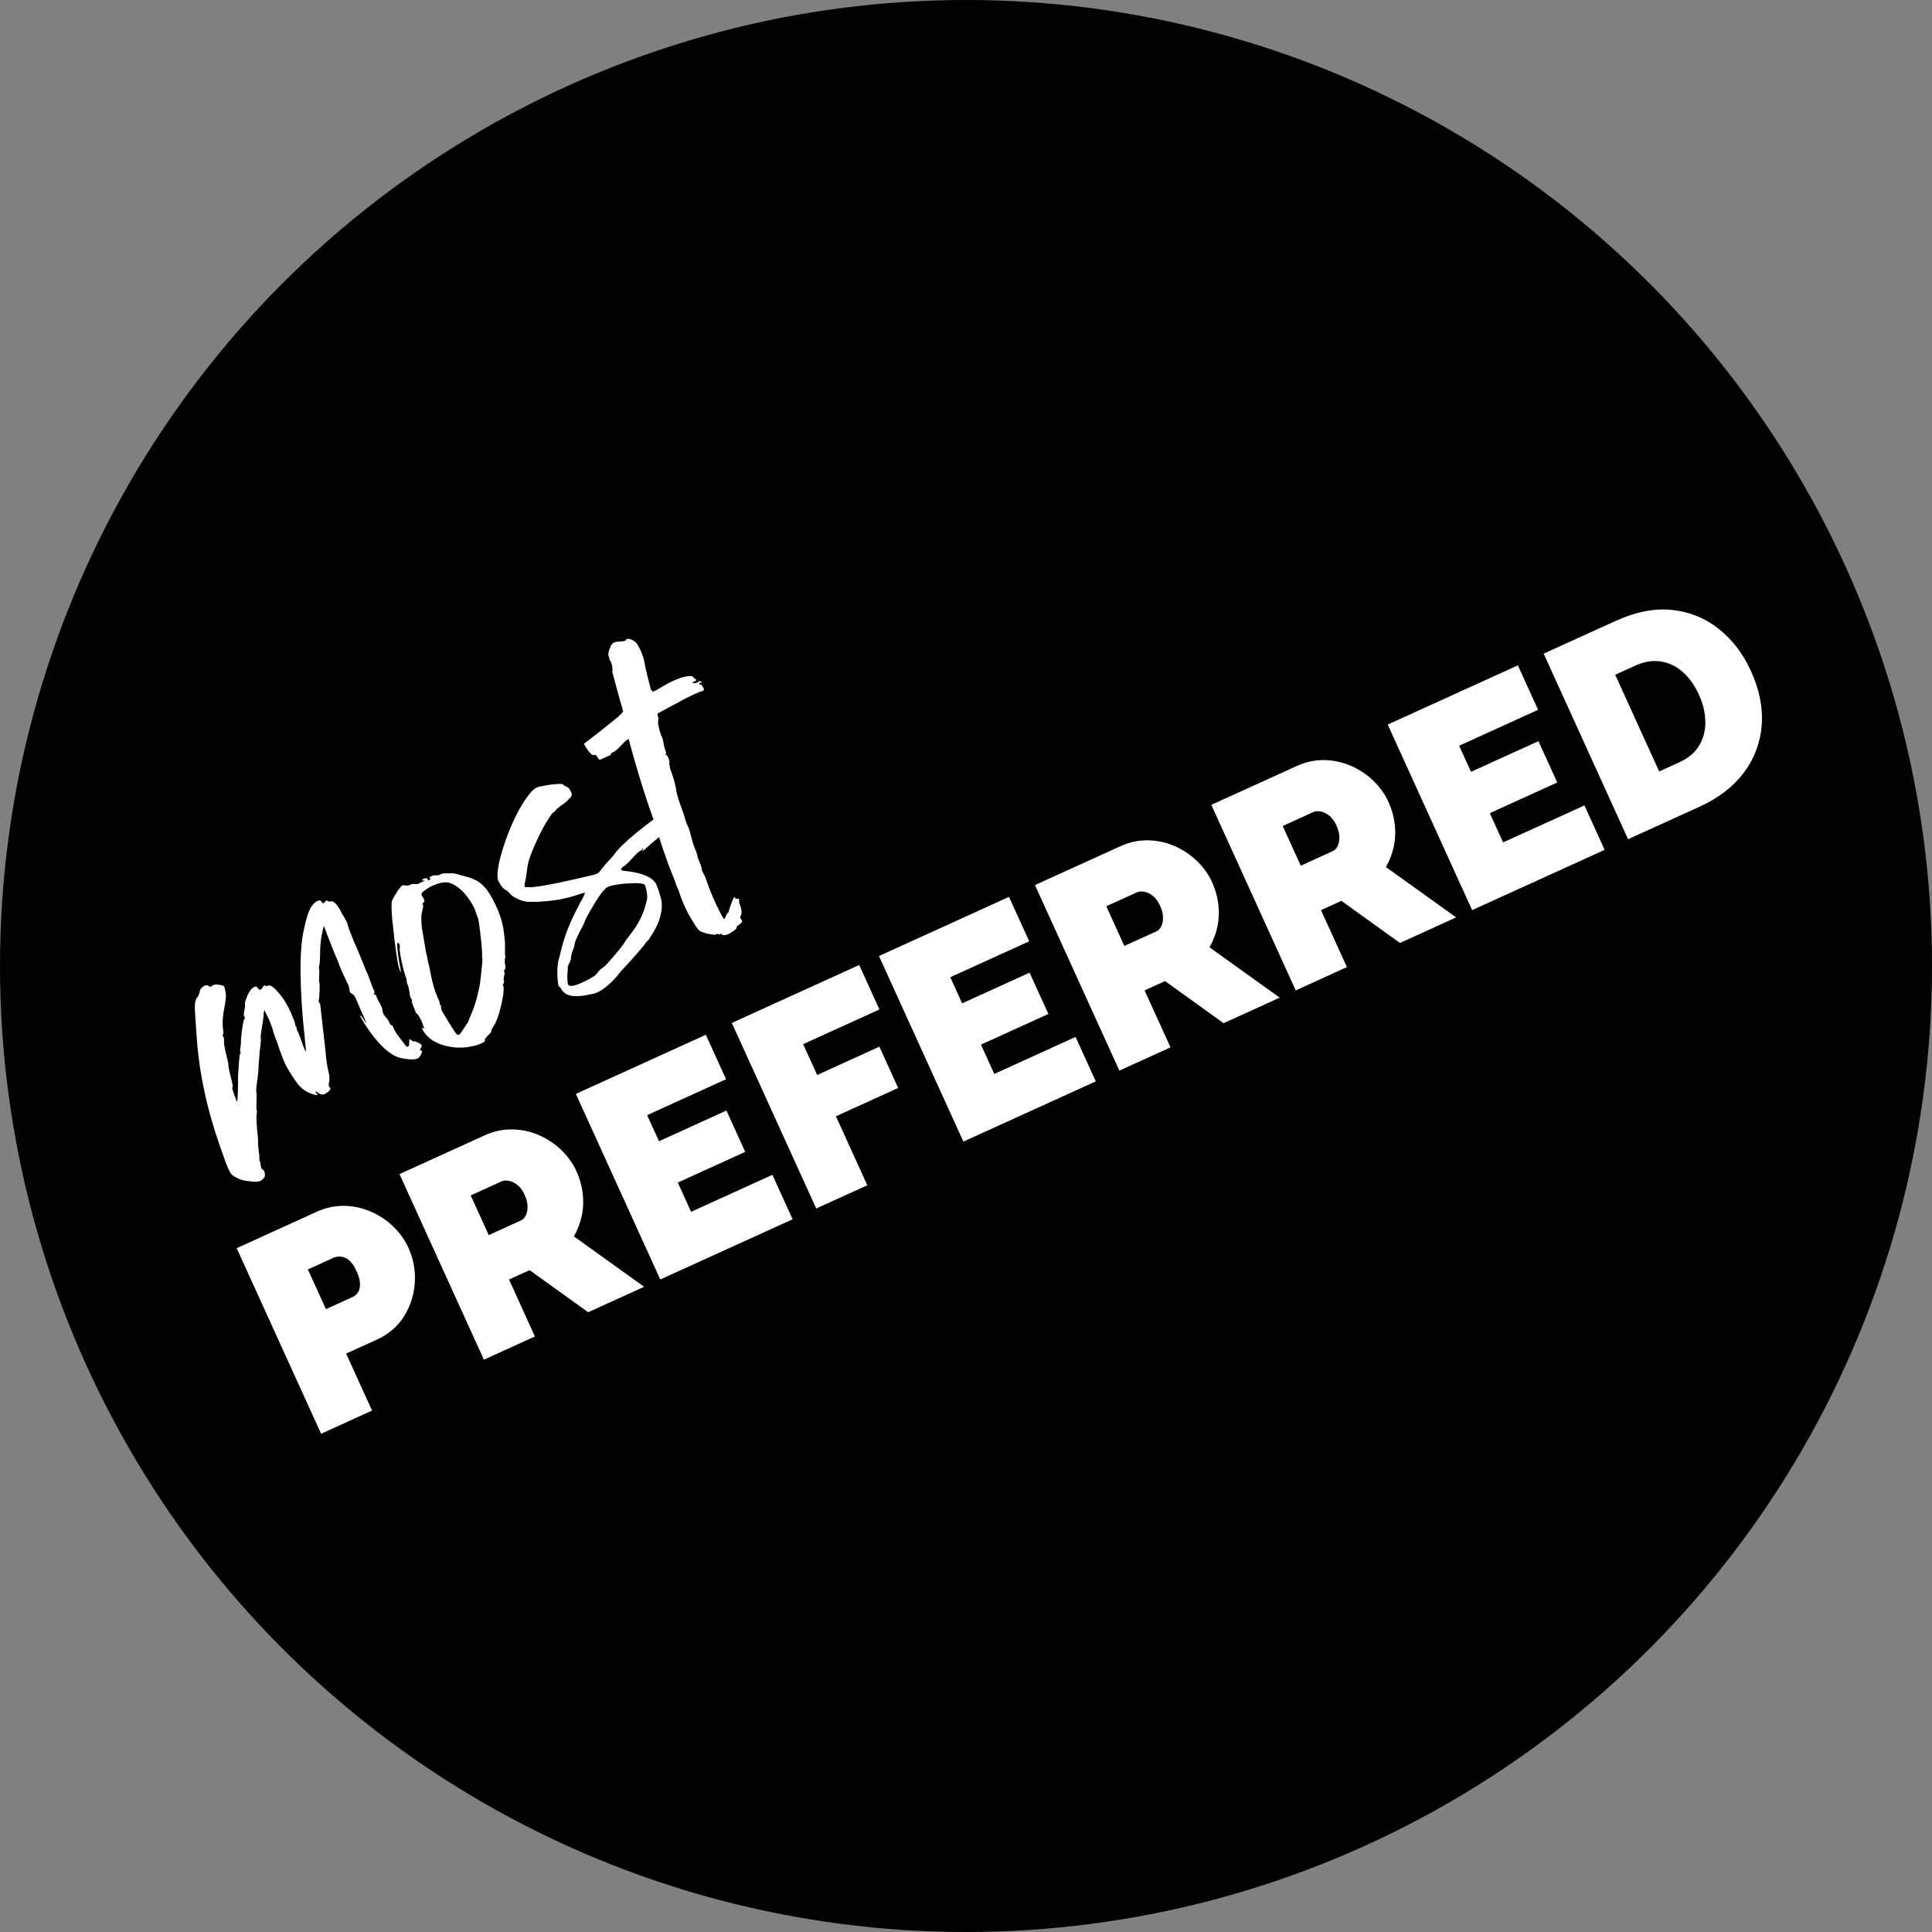
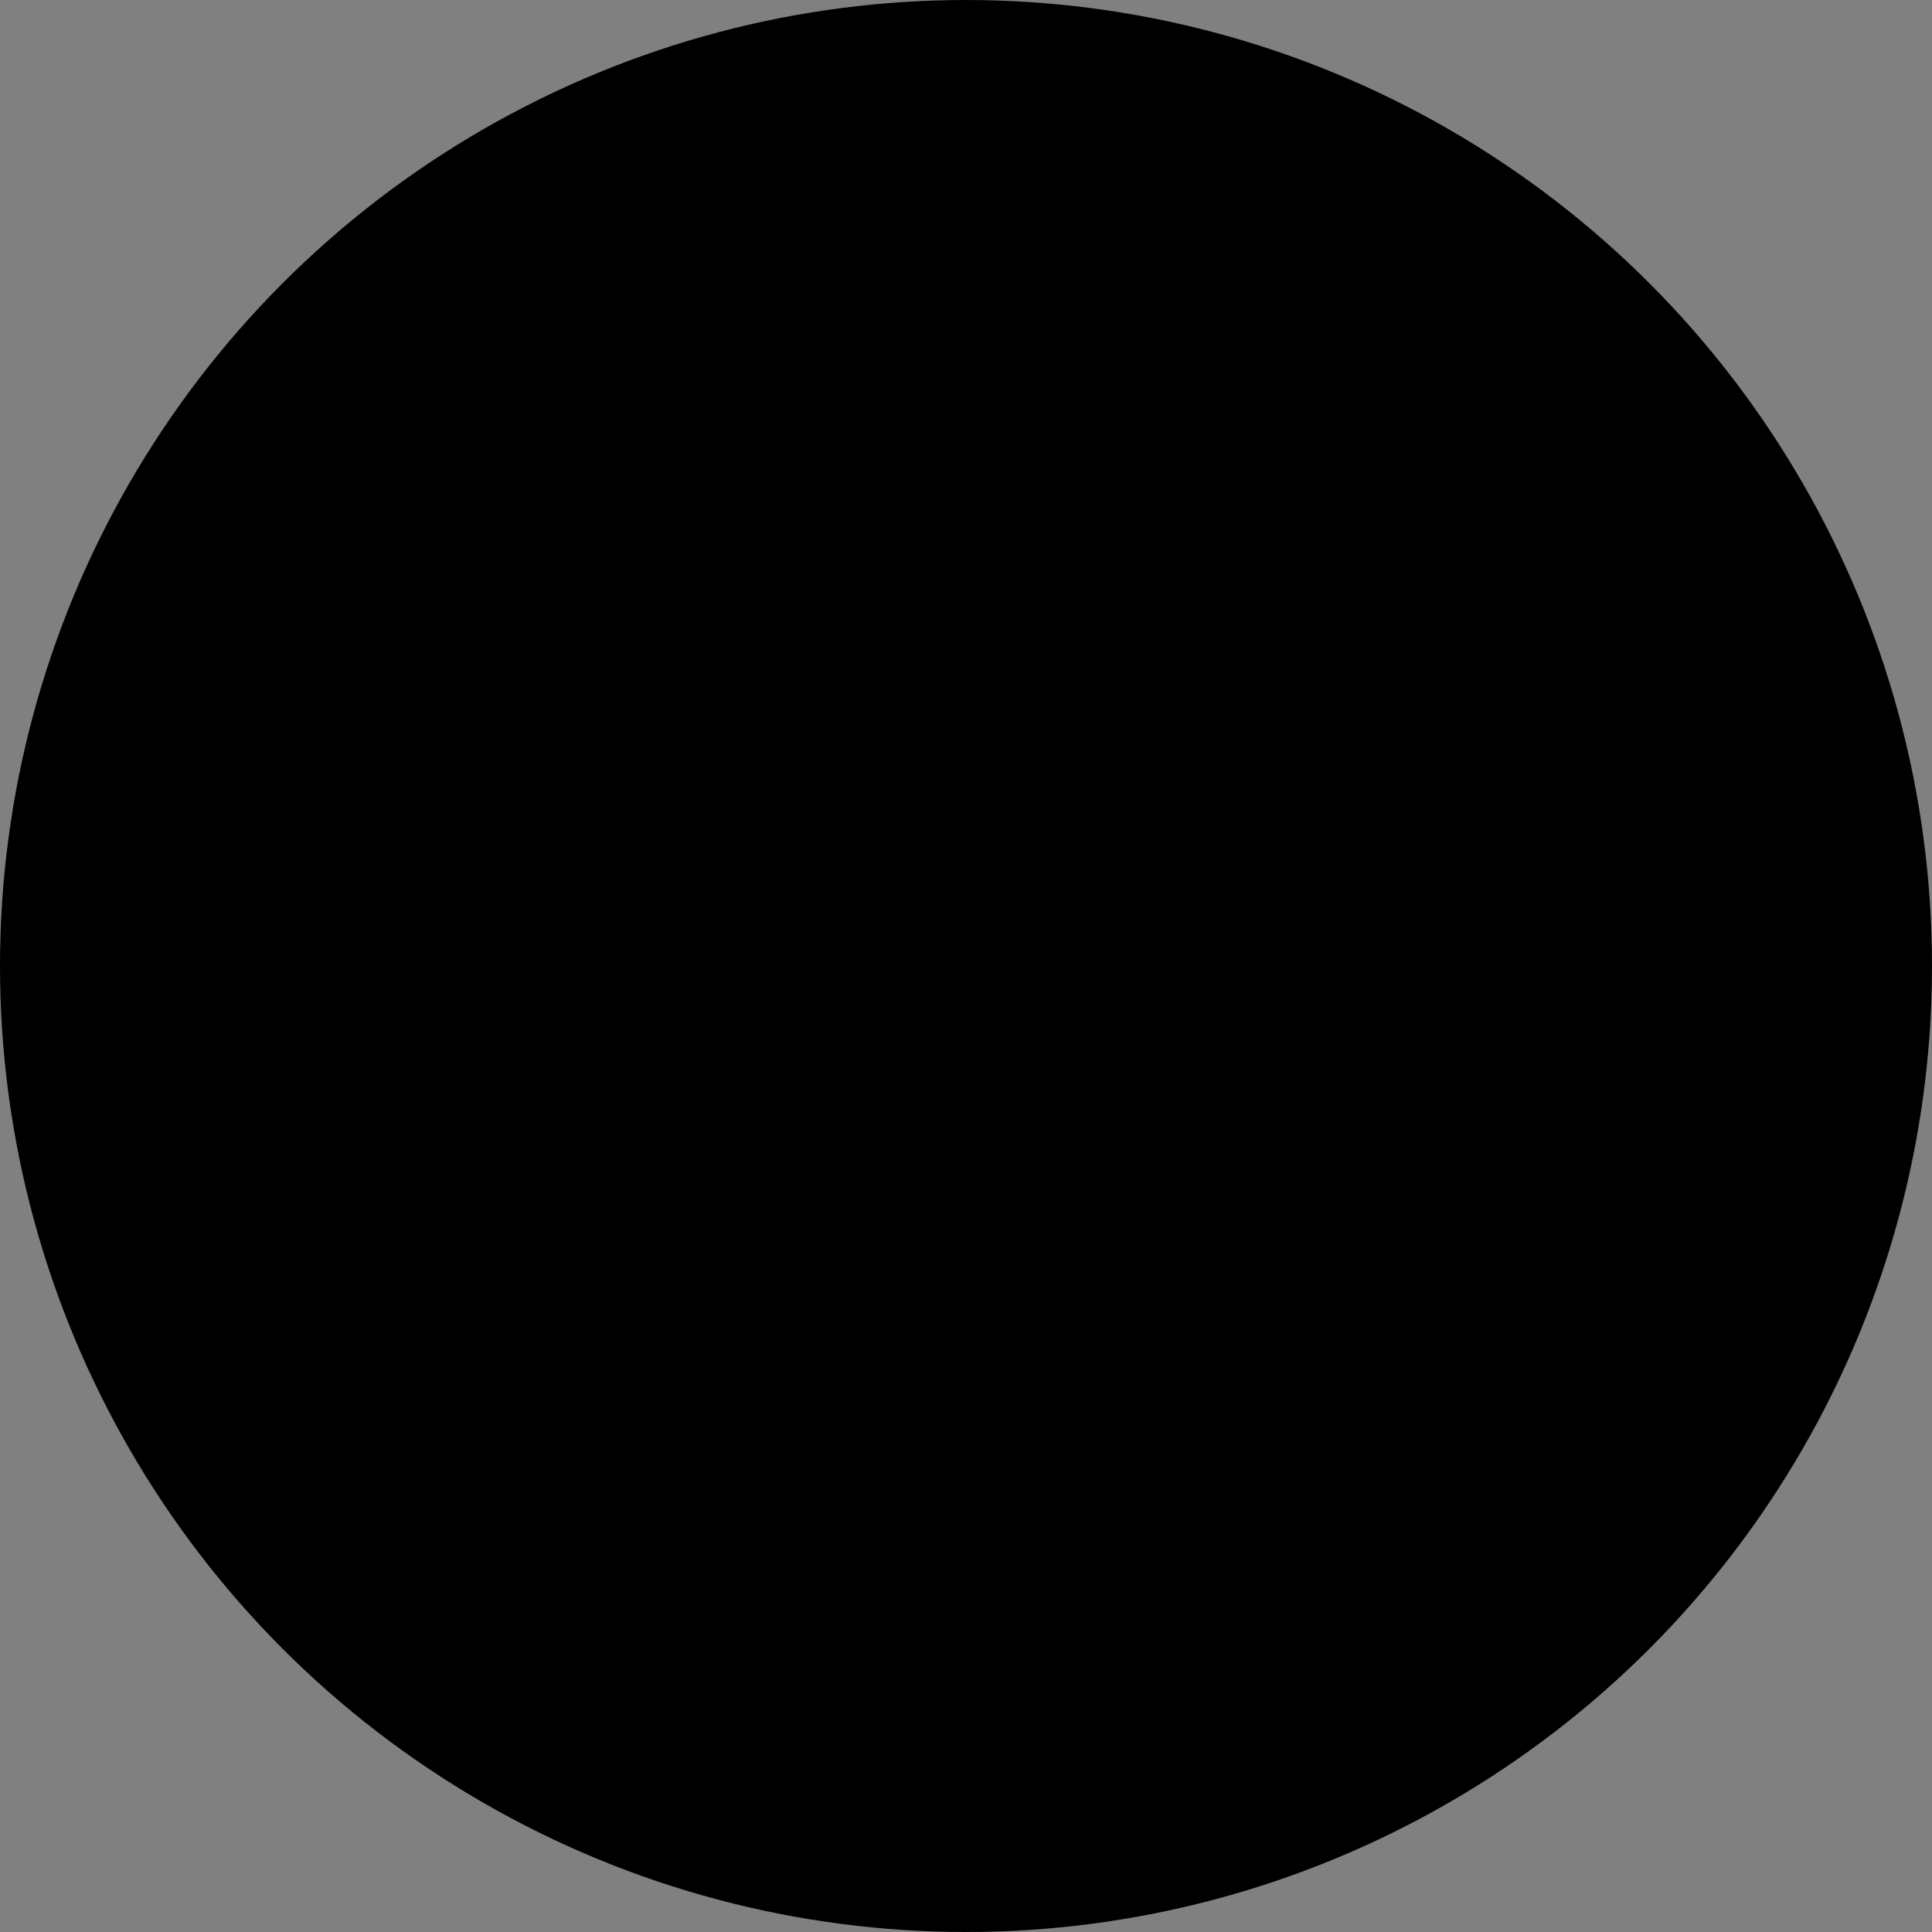
<svg xmlns="http://www.w3.org/2000/svg" id="b" width="85" height="85" viewBox="0 0 85 85">
  <rect x="0" y="0" width="85" height="85" fill="#808080" stroke="none" />
  <g id="c">
    <circle cx="42.5" cy="42.5" r="42.5" stroke-width="0" />
-     <path d="M10.419,51.813c-.133-.052-.225-.12-.275-.203,0,0-.131-.2-.298-.702-.167-.502-.93-2.417-1.16-4.865-0-.002-0-.003-0-.005-.005-.038-.011-.105-.017-.199-.007-.087-.012-.163-.016-.234-.037-.481-.063-.88-.08-1.187-.009-.27.019-.441.084-.51.065-.07.107-.158.124-.266.017-.107.075-.19.172-.249.098-.059.17-.066.216-.022.047.044.092.052.137.025l.05-.045c.083-.05.232-.047.448.007.028.014.052.035.07.065l.036.162c.046.146.035.39-.035.733-.07.343-.094.626-.073.848.011.086.018.163.024.231.005.068-.002.108-.02.119-.019.011-.012.043.019.096.032.052.041.128.029.227.005.161.062.443.171.847.019.101.029.176.029.227 0.0.051.037.223.11.516.066.246.09.375.071.386-.019.011-.022.044-.01.098.012.054.05.169.115.345l.081.212c.03-.018.047-.304.052-.858-.011-.137.005-.452.045-.947.017-.193.032-.295.047-.304.015-.009.023-.022.024-.037.001-.016-.006-.035-.019-.058-.013-.023-.01-.085.009-.189.019-.103.028-.226.025-.367.018-.225.043-.426.074-.604.032-.177.059-.273.081-.286.023-.013.025-.035.007-.065l-.02-.034c-.027-.045-.025-.135.006-.271.031-.136.039-.215.026-.237-.014-.023-.008-.077.017-.163.025-.086.059-.178.102-.276.081-.171.163-.281.246-.331.09-.054.157-.045.199.026.043.072.087.094.132.067.03-.018.057-.05.081-.095.024-.045.043-.072.059-.081.022-.014.045-.009.069.012.023.022.054.021.091-.001.098-.059.25.034.457.277.12.132.235.288.343.469.077.128.148.264.214.408.105.243.172.423.201.538-.006.024.002.055.025.092.012.003.023.012.031.027.006.078.011.121.016.128.005.008.009.015.014.023l.007.011c.036.06.099.216.189.469.038.131.077.24.119.327l.063.131c.015-.009.007-.137-.024-.384-.015-.123-.023-.217-.023-.283-0.0 0-.002 0-.002 0-.116-1.01-.176-2.019-.181-2.837l-.011-.013c.002-.001.007.001.01.001-.001-.256.003-.492.012-.704-0-0-0.0 0-0,0-0-.001.001-.002 0-.002.001-.014.001-.03.001-.043.04-.844.174-1.27.174-1.27.027-.159.083-.356.167-.591.084-.234.201-.396.352-.487.105-.063.182-.053.232.03.023.038.044.056.063.054.03-.018.054-.038.072-.059.018-.021.038-.038.061-.052.03-.018.053-.014.069.012.016.026.055.031.116.015.111-.036.248.081.41.352l.09.176.149.248c.033.072.058.121.073.147.016.026.033.08.051.161.007.047.094.276.259.687.113.239.286.656.521,1.25.045.075.105.223.181.443.076.22.131.358.165.415.034.056.042.121.024.193-.018.021-.025.035-.02.043.004.007.018.004.04-.009.022-.014.043-.005.061.025.009.015.017.038.026.069.008.031.025.072.051.123.025.051.053.101.082.15.029.049.057.103.083.164.027.061.042.121.046.179.004.058.025.118.061.178l.176.217c.032.053.055.1.07.142l.054.09c.016.011.03.012.042.006s.026.005.044.035c.009.015.021.044.036.086.015.042.047.104.097.187.045.075.099.153.162.232.063.08.12.153.17.22.05.067.089.118.115.153.026.035.054.044.084.026l.034-.02c.018-.021.027-.075.026-.161-.001-.086.006-.134.021-.143.007-.004.027.007.059.034.031.027.061.046.087.055.026.01.045.011.056.005.011-.007.034-.003.069.012.035.015.08.036.137.063.057.027.095.056.113.086.018.03-.004.095-.068.194l.002.029c.004.008.018.013.039.015.022.002.035.008.04.015.009.015.009.04,0,.077-.009.036-.03.082-.063.137-.033.056-.068.095-.106.117-.06.036-.155.052-.285.049-.13-.004-.265-.02-.405-.048-.509-.083-1.067-.596-1.674-1.539-.131-.218-.188-.331-.173-.34.023-.013.069.038.138.154.07.117.109.172.116.168.007-.004-.025-.092-.097-.264-.051-.102-.11-.235-.178-.399-.02-.05-.045-.109-.076-.177-.031-.068-.056-.127-.076-.177-.02-.049-.04-.093-.063-.131-.041-.067-.082-.111-.125-.132-.043-.02-.073-.045-.091-.075-.018-.03-.028-.068-.029-.112-.001-.045-.015-.106-.04-.183l-.232-.489c-.051-.102-.119-.266-.203-.491l-.088-.223c-.07-.152-.207-.489-.408-1.012l-.142-.39c-.023.014-.058.142-.106.386-.053.338-.075.607-.067.807-.008.311-.02.487-.036.527-.021.084-.025.137-.011.16.013.022.015.119.004.289-.011.17-.008.268.008.294.016.027.019.155.009.385-.01.231-.02.362-.031.394-.011.033-.014.057-.009.074.005.018.013.034.022.049.007-.005.016.001.025.016.022.038.043.173.061.408l.182,1.606c.041.476.091.824.151,1.043.041.17.046.315.016.435-.026.077-.02.145.016.205l.031.027c.041.068-.025.153-.198.257-.098.059-.193.057-.286-.005-.093-.061-.147-.088-.162-.079-.008.004-.009.011-.004.018l.11.133c-.008.004-.057-.001-.149-.018-.289-.072-.526-.221-.712-.446-.104-.122-.264-.363-.48-.723-.117-.195-.261-.554-.43-1.075-.117-.297-.191-.514-.221-.649-.03-.084-.066-.182-.108-.295-.042-.112-.086-.207-.131-.282l-.112-.239-.011.007c-.008.004-.015.035-.023.09-.004.146-.046.451-.124.917-.018.123-.02.196-.007.218.013.023-.003.216-.05.581-.035.419-.051.646-.051.682.001.035-.003.106-.01.213-.075.556-.105.847-.089.873.016.026.019.16.01.4-.009.24-.008.37.003.389.012.019.016.044.015.075-.002.032-.004.069-.009.113-.005.044-.009.087-.014.131 0.0.102.013.329.04.68.033.226.043.403.029.534.015.093.028.208.038.345.022.088.03.186.022.292l.014.099c.007-.005.013-.003.018.004l.009.041c.006.027.009.066.009.117l.047.155c.014.022.032.04.054.052.022.012.04.029.054.052.018.03.032.078.041.144.009.066-.007.124-.049.175-.041.05-.077.084-.107.102-.097.059-.257.073-.48.043-.269-.023-.469-.076-.602-.16ZM17.271,40.609c-.052-.53-.06-.857-.022-.983.033-.081.097-.196.191-.344.116-.182.196-.286.241-.313.037-.022.077-.028.12-.018.042.011.087.014.136.01.049-.003.094-.018.135-.043.041-.025.099-.034.175-.028.028.014.063.016.104.007.041-.009.076-.023.106-.041.075-.045.133-.072.174-.081.041-.009.065-.016.072-.02l-.054-.014c-.039.003-.063-.003-.072-.018l.005-.018c.003-.012.012-.022.027-.031l.074-.029c.061-.016.101-.01.119.02l.027.045c.014.022.035.025.065.007.038-.022.049-.045.036-.068-.004-.007-.011-.009-.018-.004l-.007-.011c-.009-.015-.005-.033.014-.054.105-.063.194-.085.266-.067.032.002.068-.002.108-.011.041-.009.081-.026.123-.051.041-.025.141-.033.299-.026h.23c.007-.004.056.005.146.027.09.022.197.053.322.09.284.065.512.16.685.286.172.126.325.298.455.516.351.586.558,1.151.62,1.696.009.066.016.133.021.202.005.068.011.121.018.158.007.037.009.092.007.164-.002.073-.003.145-.001.215.001.071.001.135-0.0.191-.002.057.005.097.018.119.013.023.01.039-.008.051-.019.011-.024.091-.017.24.037.131.037.223-.002.277-.018.021-.028.043-.03.064-.002.022.001.04.01.055.009.015.013.038.011.07-.042.168-.053.269-.033.303.02.034.015.072-.014.116-.03.043-.033.086-.008.127.025.041.021.179-.012.413-.101.581-.227,1.009-.378,1.284-.102.153-.149.237-.14.252.009.015.001.043-.026.085-.026.041-.067.084-.123.127-.105.114-.15.185-.134.211.016.026-.003.055-.055.087-.105.063-.233.114-.383.153-.451.117-.893.117-1.326-.001-.433-.118-.746-.329-.938-.632-.051-.102-.073-.156-.065-.16.008-.004.022.002.043.02.021.018.036.025.043.021l.004-.018c.003-.012-.01-.05-.038-.115-.038-.13-.088-.248-.151-.354-.063-.105-.104-.16-.122-.164-.018-.004-.031-.014-.041-.029l-.11-.286c-.028-.064-.05-.121-.063-.169-.014-.048-.016-.077-.007-.088.009-.01.009-.023 0-.038l-.047-.079c-.031-.052-.052-.137-.061-.255-.026-.178-.052-.291-.079-.336-.027-.045-.04-.093-.041-.144,0-.051-.007-.097-.022-.139-.054-.141-.105-.31-.151-.507-.093-.393-.14-.667-.14-.82.018-.072.014-.131-.013-.176-.009-.015-.02-.029-.033-.041-.013-.013-.031-.012-.053.001-.015.009-.013.105.005.288.018.183.051.409.099.676.023.089.037.164.044.226.007.062.006.096-.001.1l-.036-.086c-.049-.134-.081-.253-.092-.358-.017-.061-.027-.112-.029-.151l-.02-.111c-.077-.536-.136-1.026-.178-1.471ZM18.61,39.929c-.063.252-.087.425-.072.518l.007.165c.001.122.039.38.113.775l.077.46.054.243c.024.159.054.294.09.406l.059.302c.087.469.208.866.363,1.192.027.045.043.097.047.156-.006.024-.004.044.004.058.004.008.011.009.018.005.007-.004.014-.003.018.004l.016.052c-.015.061.012.156.081.288.297.496.49.799.577.91.048.063.095.081.14.054.03-.018.061-.052.092-.102l.291-.435.124-.304c.12-.276.218-.565.293-.865.066-.264.111-.496.135-.694.059-.514.088-.82.086-.922-.001-.014-.004-.024-.004-.039-.016-.026-.019-.058-.01-.094.001-.018.004-.033.006-.049-.03-.75-.172-1.582-.172-1.582l-.065-.16-.054-.167c-.031-.104-.085-.219-.162-.347-.171-.285-.352-.506-.543-.662-.191-.156-.365-.246-.522-.269-.157-.023-.342.009-.555.095-.084.03-.168.07-.25.119-.165.099-.275.181-.329.243-.029.038-.027.083.004.135l.074.124c.041.068.042.118.006.15-.037.033-.058.061-.064.085l.013.022c.008-.004.014-.003.018.005.005.008.004.049-.002.124ZM21.946,38.8c-.117-.195-.063-.667.163-1.415.275-.869.588-1.573.939-2.111.207-.318.382-.521.525-.606.045-.027.104-.047.178-.061.074-.014.188-.036.342-.068.431-.064.665-.067.701-.007l.006.011c.009.015.047.036.114.062.067.026.12.073.161.141.063.105.09.181.082.226-.008.046-.042.097-.1.152-.108.126-.222.225-.342.297-.164.119-.248.19-.255.214-.006.024-.026.046-.06.067-.034.02-.073.053-.116.1-.263.362-.508.805-.735,1.329-.188.419-.299.736-.333.951-.024.147-.041.268-.052.36-.01.093-.031.216-.063.367-.027.108-.031.177-.013.207.004.008.019.011.045.011.026 0.0.086.002.18.007.345-.003,1.207-.167,2.584-.493.127-.026.219-.047.275-.065.055-.018.11-.043.162-.075l.291-.358.37-.413c.316-.492,1.411-1.321,1.756-1.575-.643-1.784-1.089-3.536-1.089-3.536-.005-.007-.018-.005-.041.009-.083.05-.213.174-.39.372-.077.077-.149.135-.216.176l-.119.056c-.022.014-.029.028-.02.043.009.015.006.027-.009.036-.015.009-.026.016-.034.02l-.302.135c-.075.045-.125.063-.152.053-.026-.01-.058-.045-.094-.105-.054-.09-.1-.124-.137-.101-.075.045-.193-.058-.354-.309l-.108-.18c.234-.171.489-.368.765-.589.276-.222.465-.374.569-.456.23-.178.361-.308.394-.39l-.007-.011-.002-.029-.025-.016c-.004-.007.001-.016.016-.025l-.11-.363-.353-1.304c.013-.029.019-.062.015-.101l-.007-.011c.001-.134-.031-.257-.099-.37l-.034-.056c-0-.051-.007-.088-.02-.11-.045-.075-.028-.208.052-.399.039-.105.092-.178.16-.218.022-.014.054-.025.095-.034.04-.009.111-.015.211-.019.1-.004.172-.019.217-.046.015-.009.024-.02.027-.032.003-.012.012-.022.027-.032.022-.014.064-.013.124.002.156.039.275.126.356.261.162.27.267.555.313.854.034.194.127.578.277,1.151.023-.013.035-.026.038-.038l.018.081c.014.022.14-.038.381-.183.48-.288.873-.452,1.176-.491.132-.018.21-.008.232.029l.013.023c.014.022.035.04.063.054.028.014.047.028.056.043.013.022.001.045-.036.068l-.138.052c.005.008.023.017.055.028.032.011.064.013.095.004.031-.008.054-.016.069-.026l.034-.02c.083-.05.14-.048.171.004l-.004.018-.081.018c-.022.014-.029.028-.02.043.018.03.037.04.055.028.019-.011.053.024.102.107.031.052.046.09.044.111-.002.022-.018.042-.048.06-.158.044-.412.156-.764.336l-1.228.66 0.0.077c.045.126.052.198.022.216-.001.032.003.065.014.099l-.023.013c.064.329.124.538.178.628.027.045.049.124.065.237.016.113.043.225.079.336.036.06.047.12.032.18l-.02.043c.005.008.014.007.029-.002.015-.009.032.001.05.031.086.143.115.268.088.376l-.002.047.023-.014c.004.008.005.03.002.068-.003.038.017.11.061.216.044.107.09.252.14.437.05.185.081.34.095.464.059.251.161.567.309.948.026.077.044.137.055.182.011.044.027.096.047.156.02.059.04.114.06.163.054.09.108.249.163.476.055.228.11.404.164.53.055.126.094.233.116.321 0.0.051.027.139.082.265.055.125.091.229.109.31-.003.063.025.143.083.241.059.098.114.233.167.406.111.322.246.649.405.983.144.292.236.471.277.538.032.053.051.077.059.072.022-.014.05-.061.083-.142.033-.081.068-.133.106-.156l.018.005c.007-.004.007-.014-.002-.029-.009-.015.022-.12.094-.317.071-.196.118-.301.141-.314.015-.009.03-0.0.046.026.016.026.034.041.056.043.022.002.042-.002.061-.014.019-.011.03-.013.035-.006.004.008.009.015.013.023l.011.07c-.006.075.004.135.032.18.073.19.092.333.056.426-.036.093-.045.154-.027.185l.051.061c.041.068.001.137-.119.209-.06.036-.095.072-.104.108.012.054-.083.142-.286.264-.083.05-.16.078-.232.086-.072.007-.116-.002-.132-.028-.016-.027-.033-.039-.053-.037l-.027.031c-.015.009-.044.006-.089-.008-.044-.014-.07-.019-.078-.015l-.009.036c-.034.011-.131.002-.291-.025-.159-.027-.298-.072-.417-.133-.07-.05-.167-.176-.288-.379l-.176-.293c-.095-.158-.207-.397-.338-.716-.045-.126-.071-.2-.079-.221-.008-.021-.02-.057-.035-.109-.016-.052-.037-.105-.065-.16-.027-.055-.053-.119-.077-.191-.023-.073-.045-.134-.064-.183l-.241-.606c-.175-.479-.32-.902-.437-1.273-.136.106-.27.216-.401.335l-.259.232-.068.04c-.005-.008-.003-.03.007-.066l.011-.007c.009-.036.011-.058.007-.065l-.074.106-.068.04c-.083.05-.2.161-.351.333-.152.173-.284.293-.397.361-.066.06-.09.105-.072.135.014.022.117.042.311.059.643.084,1.045.261,1.208.532.078.147.157.381.237.701.059.251.032.547-.079.89-.069.225-.199.477-.39.755-.058.107-.106.171-.144.194-.038.022-.075.071-.113.144-.021.033-.086.113-.194.239-.306.357-.592.673-.859.952-.084.114-.588.773-1.122.956-.012.007-.064.02-.151.038-.034.008-.068.016-.101.02-.064.013-.135.026-.223.042-.512.083-.843,0-.991-.248-.045-.075-.097-.136-.155-.182-.056-.365-.062-.699-.018-1l-.007-.011.075-.259c.096-.436.212-.829.348-1.182.136-.352.317-.739.544-1.161.069-.123.124-.228.164-.313.041-.086.062-.134.065-.146l.011-.007c-.004-.007-.014-.01-.027-.007-.013.003-.04.006-.079.009-.512.185-1.0.299-1.464.343-.374.04-.703.054-.987.04-.131-.013-.274-.057-.431-.132-.157-.074-.262-.147-.314-.217-.026-.025-.058-.057-.096-.096-.038-.038-.078-.066-.118-.082-.078-.045-.149-.12-.212-.225l-.074-.124ZM25.727,40.531c-.009.036-.034.097-.074.182-.237.439-.361.71-.371.812-.01.103-.048.226-.116.368-.039.156-.054.247-.044.271.01.025-.016.097-.078.215-.024.045-.042.087-.055.125-.013.038-.016.063-.009.074.007.011.002.088-.015.231-.014.284,0,.46.041.527l.007.011c.104.071.356.006.757-.193l.209-.111c.143-.086.223-.139.241-.16.092-.137.206-.251.345-.345.017-.01.029-.016.039-.02.257-.279.583-.649.826-.977.052-.1.161-.255.336-.474.339-.439.565-.906.676-1.402.048-.141.041-.331-.02-.57-.018-.081-.036-.136-.054-.167-.051-.051-.214-.076-.489-.074-.521.017-.906.074-1.154.171-.158.094-.389.407-.694.937-.143.239-.244.427-.304.565ZM60.975,38.146l3.09,2.216-.011.005-2.46,1.119-2.577-1.852-.898.409,1.14,2.506-.01.005v0l-1.622.738-.61.278-.01.004-3.713-8.162.01-.004-.001-.002,3.748-1.705c.398-.181.803-.268,1.214-.261.41.007.8.092,1.169.252.369.161.698.379.985.655.287.276.51.587.667.932.143.314.234.638.275.971.041.333.028.661-.039.982-.067.322-.182.627-.348.915ZM58.927,36.83c-.002-.156-.044-.327-.128-.511-.087-.192-.192-.336-.315-.433-.123-.097-.248-.158-.375-.183-.127-.025-.237-.017-.329.025l-1.346.613.794,1.746,1.409-.641c.089-.042.161-.115.212-.22.053-.107.078-.239.077-.396ZM77.508,31.916c-.062.769-.325,1.462-.789,2.08-.464.618-1.11,1.115-1.938,1.492l-1.263.575-1.889.859-3.713-8.162.013-.006-.001-.002,3.139-1.428c.904-.411,1.744-.574,2.519-.487.775.087,1.458.368,2.049.844.591.476,1.058,1.089,1.399,1.841.377.828.534,1.626.472,2.394ZM75.027,31.761c-.003-.392-.096-.791-.281-1.197-.192-.421-.433-.758-.723-1.01-.29-.252-.613-.403-.969-.454-.356-.051-.726.011-1.109.185l-.883.402,1.935,4.253.887-.403c.389-.178.678-.419.866-.726.188-.308.281-.657.279-1.049ZM66.131,37.063l-.585-1.287,2.954-1.344-0-.001.012-.006-.827-1.817-2.966,1.349-.522-1.148,3.46-1.574-.001-.001.013-.006-.889-1.955-5.715,2.6.001.002-.011.005,3.713,8.162.011-.005,2.395-1.089,3.411-1.552.013-.006-.889-1.955-3.576,1.627ZM30.405,53.315l-.585-1.287,2.962-1.348-0-.001.004-.002-.826-1.817-2.967,1.35-.522-1.148,3.468-1.578-.001-.001.005-.002-.889-1.955-5.715,2.6.001.002-.003.002,3.713,8.162.003-.002,1.053-.479,4.761-2.166.005-.002-.889-1.955-3.576,1.627ZM38.689,46.05l-2.737,1.245-.617-1.355,3.351-1.525-.001-.001.006-.003-.889-1.955-5.6,2.547.001.002-.005.002,3.713,8.162,1.005-.457,1.242-.565-1.38-3.035,2.731-1.242-0-.001.006-.003-.826-1.817ZM25.25,54.397l3.09,2.216-.003.001-2.46,1.119-2.577-1.852-.906.412,1.14,2.506-.8.364-1.444.657-3.713-8.162.002-.001-.001-.002,3.748-1.705c.399-.181.803-.268,1.214-.261.41.007.8.092,1.169.252.369.16.697.379.985.655.287.276.51.587.667.932.143.314.235.638.275.971.04.333.028.661-.039.982-.067.322-.182.626-.347.914ZM23.21,53.078c-.002-.156-.044-.326-.128-.51-.087-.192-.192-.336-.315-.433-.123-.097-.248-.158-.375-.183-.127-.025-.237-.017-.329.025l-1.354.616.794,1.746,1.414-.643c.046-.021.086-.05.122-.087.036-.037.067-.082.093-.135.053-.107.079-.239.077-.396ZM43.743,47.247l-.585-1.287,2.959-1.346-0-.001.007-.003-.826-1.817-2.967,1.35-.522-1.149,3.465-1.576-.001-.001.008-.003-.889-1.955-5.715,2.6.001.002-.006.003,3.713,8.162,5.817-2.646.008-.003-.889-1.955-3.576,1.627ZM17.967,54.893c.22.483.314.99.283,1.523-.031.532-.186,1.026-.464,1.481-0.0 0-.001 0-.001.001-0.0 0-0.0 0-0.0 0-.279.455-.686.805-1.223,1.049l-1.333.606,1.14,2.506-0.0 0-2.242,1.02-3.714-8.164,3.518-1.601c.399-.181.803-.268,1.214-.261.41.007.8.092,1.169.252.369.16.697.379.985.655.288.276.51.587.667.932ZM15.839,56.487c-.002-.156-.052-.342-.149-.557-.105-.23-.218-.393-.341-.49-.123-.097-.243-.148-.362-.155-.118-.006-.224.012-.316.053l-1.126.512.795,1.746,1.184-.539c.092-.042.168-.109.228-.201.03-.046.052-.1.067-.161.014-.062.021-.132.02-.21ZM53.213,41.677l3.09,2.216-.009.004-2.46,1.119-2.577-1.852-.9.409,1.14,2.506-.008.004v0l-1.652.752-.581.265-.008.004-3.713-8.162.008-.004-.001-.002,3.749-1.705c.398-.181.803-.268,1.214-.261.41.007.8.092,1.169.252.369.161.698.379.985.655.287.276.51.587.667.932.143.314.235.638.275.971.04.333.027.661-.039.982-.067.322-.182.627-.348.915ZM51.168,40.36c-.002-.156-.044-.327-.128-.51-.087-.192-.192-.336-.315-.433-.123-.097-.248-.158-.375-.183-.127-.025-.237-.017-.329.025l-1.348.613.794,1.746,1.411-.642c.09-.042.161-.115.213-.221.053-.107.078-.239.077-.396Z" fill="#fff" stroke-width="0" />
  </g>
</svg>